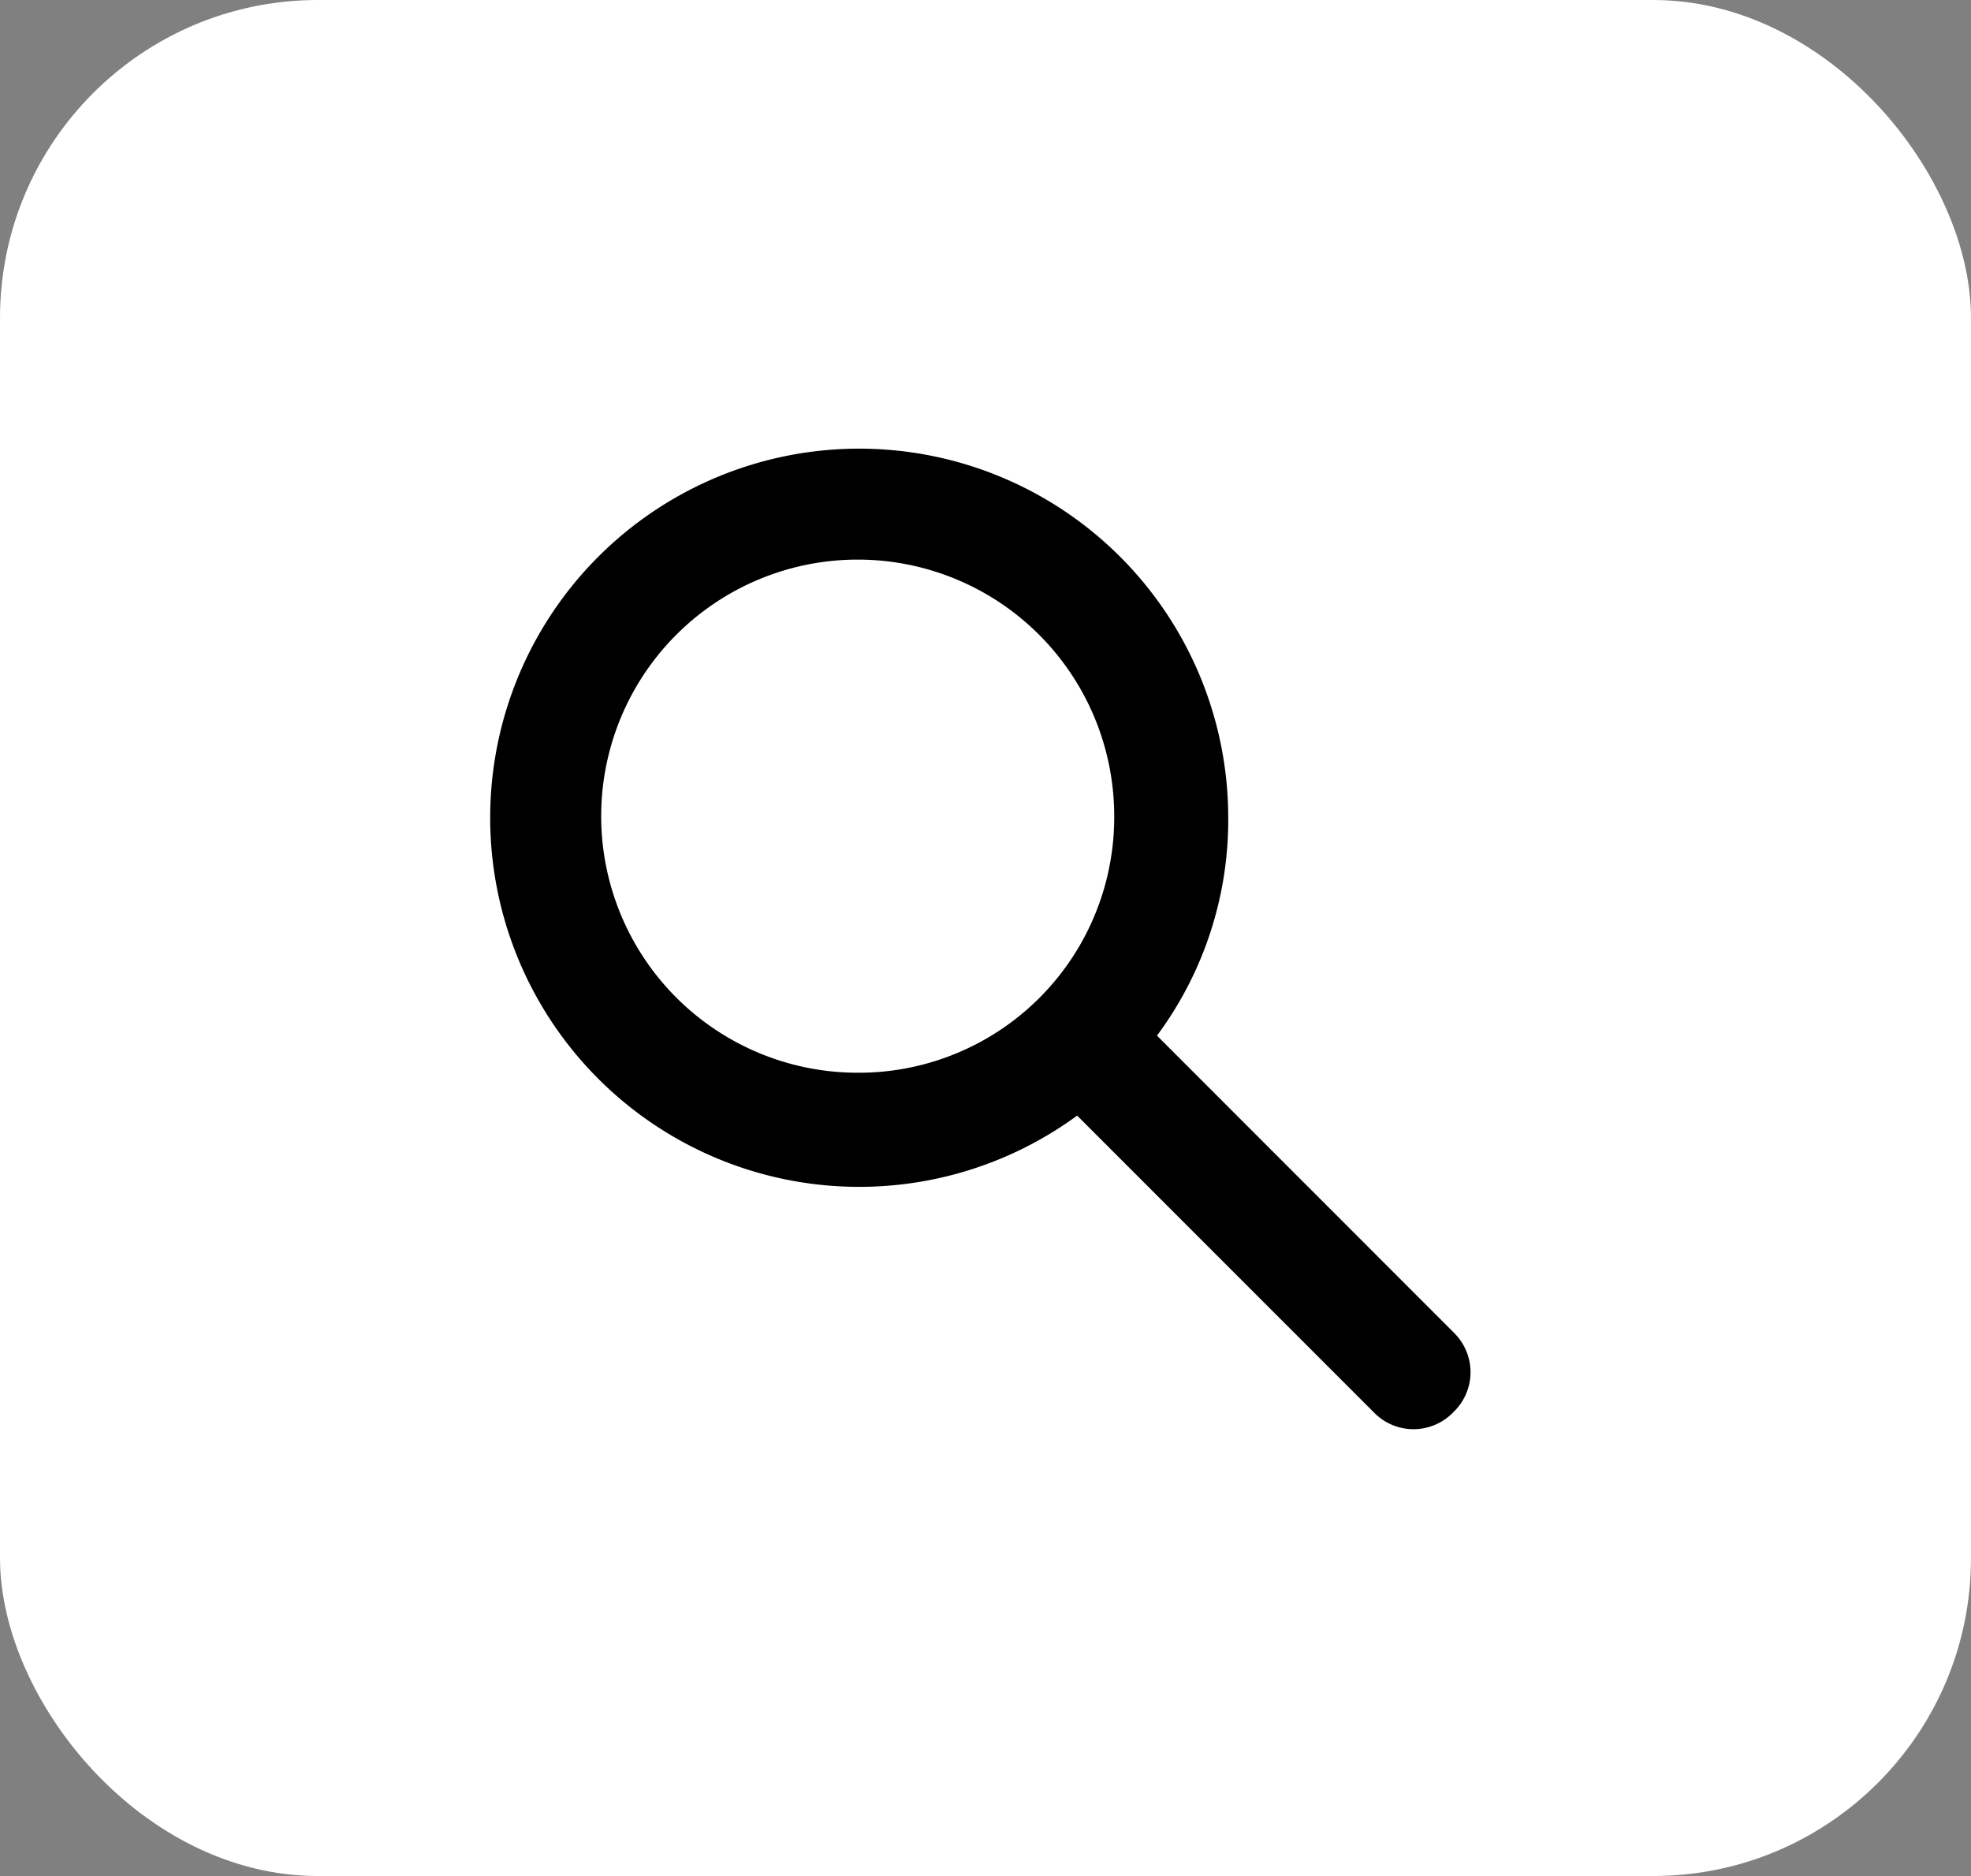
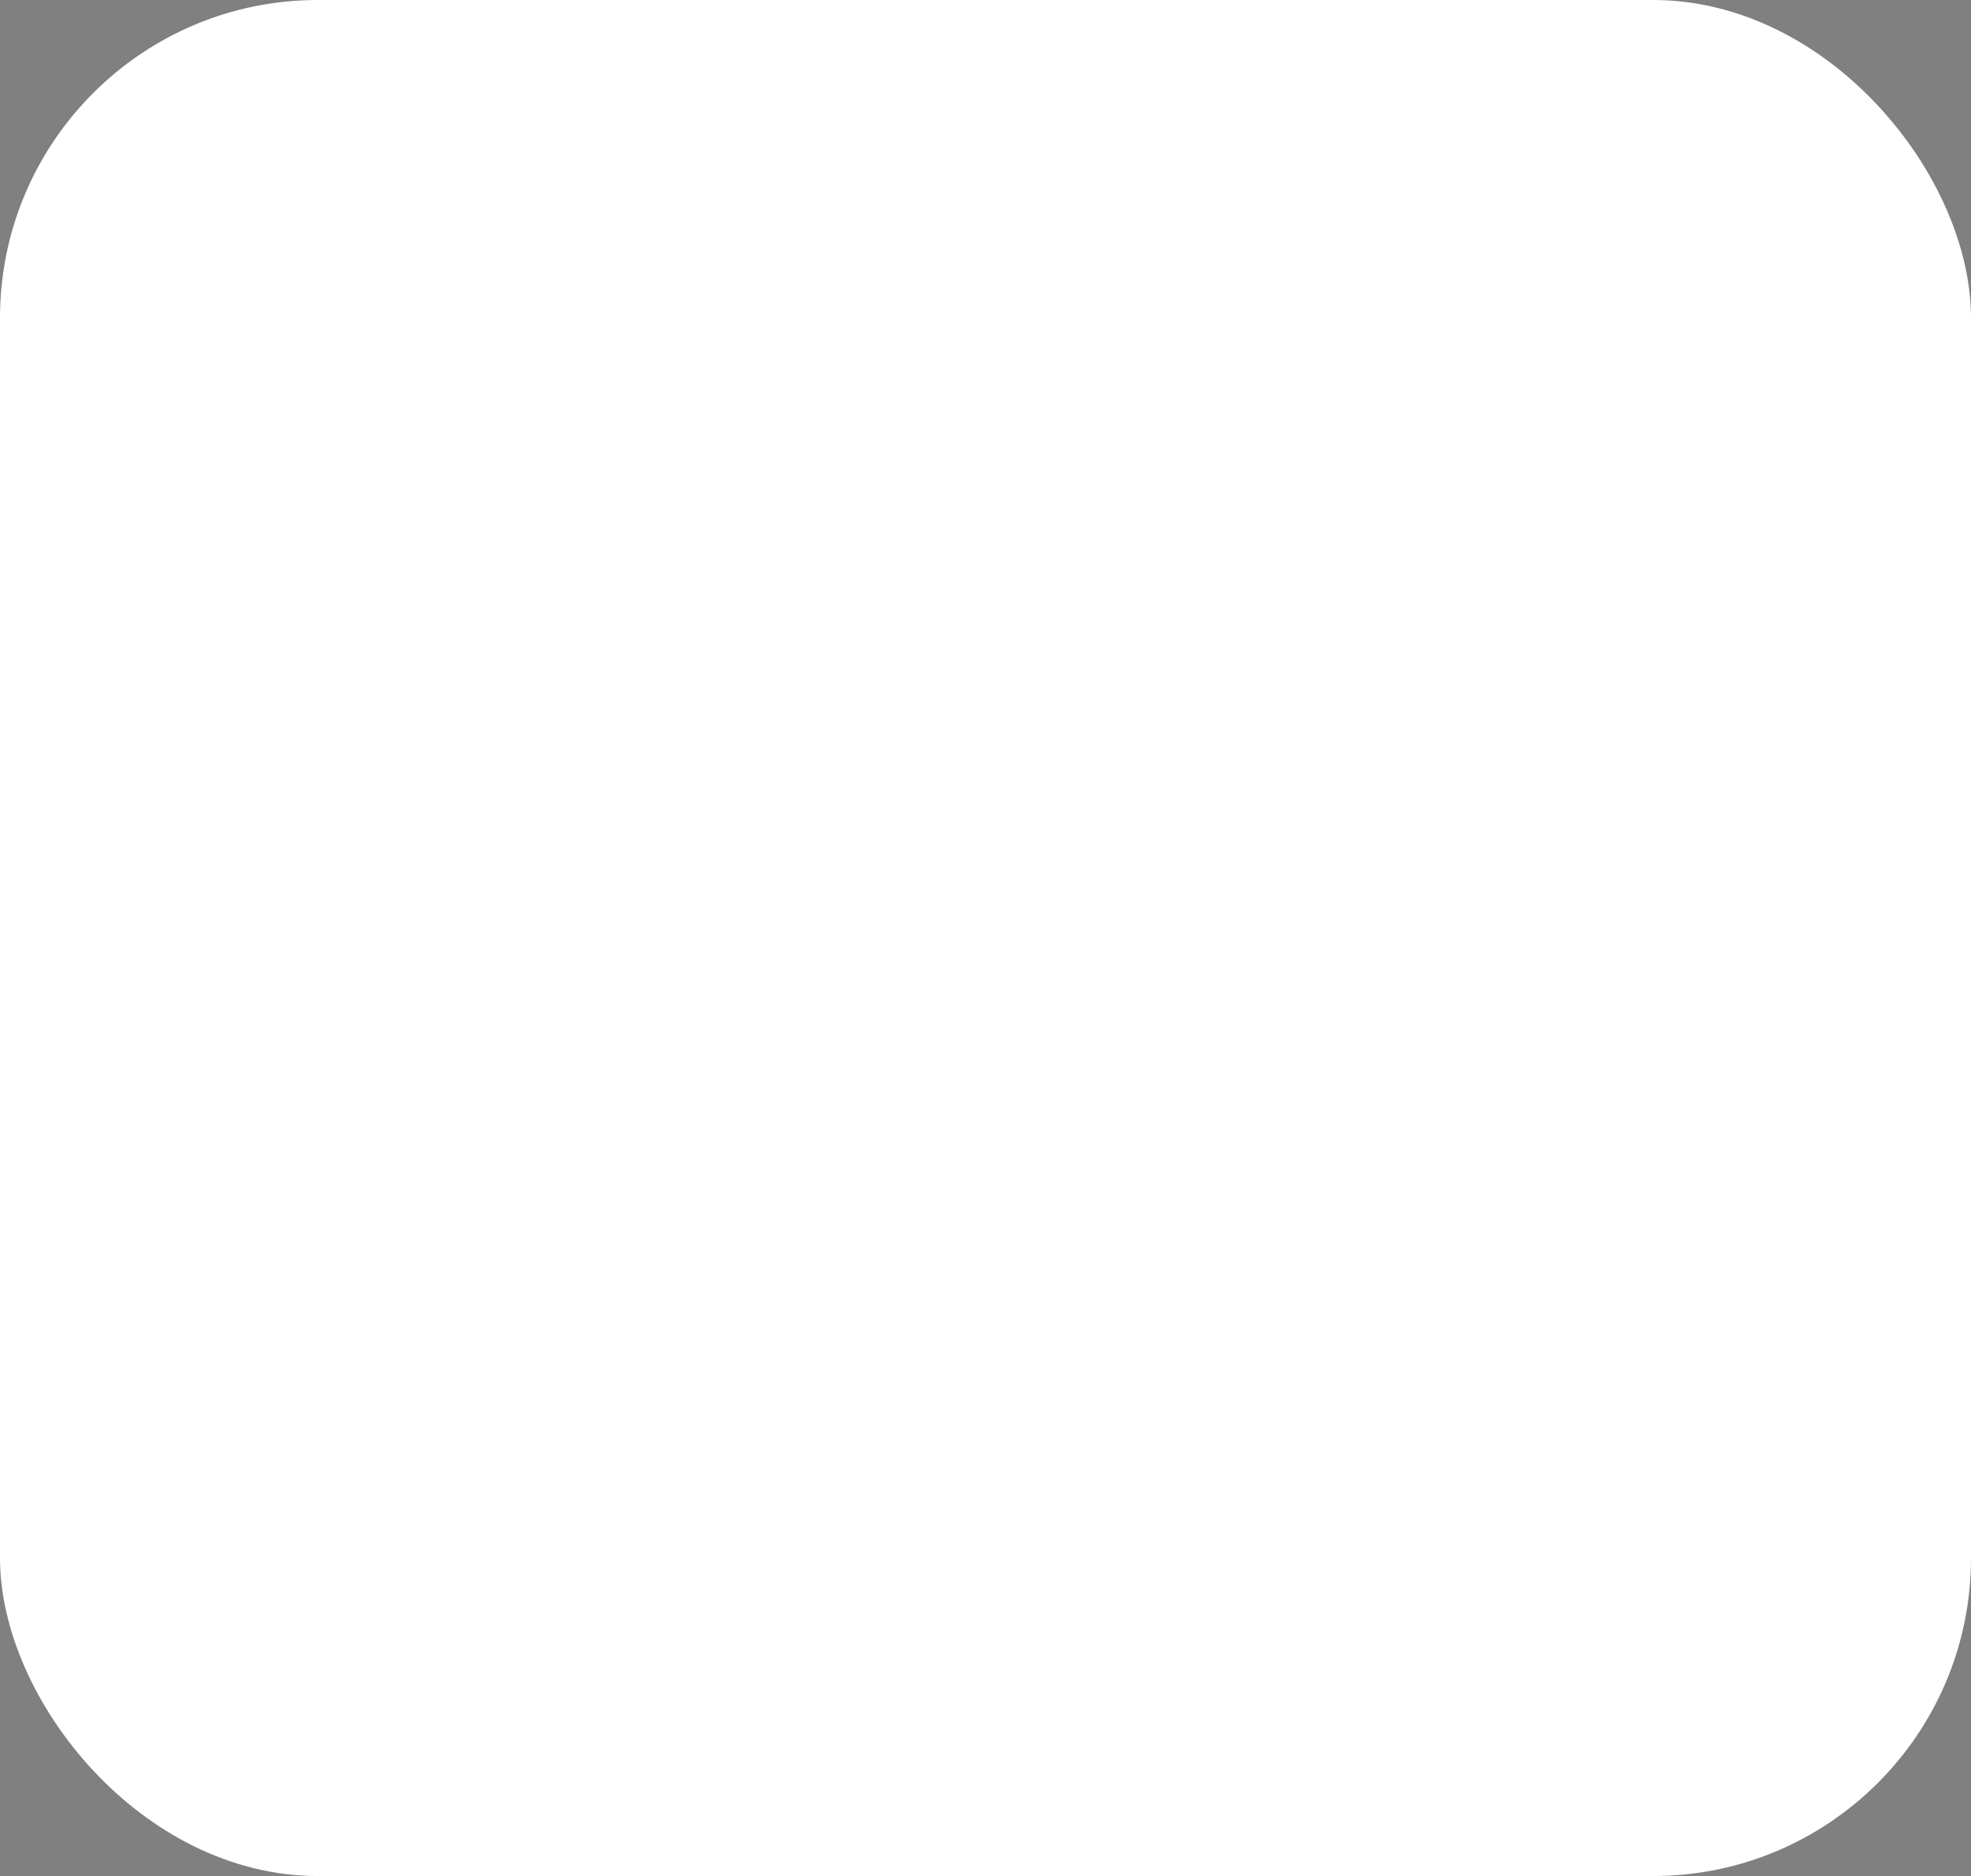
<svg xmlns="http://www.w3.org/2000/svg" width="62" height="59" viewBox="0 0 62 59">
  <rect x="0" y="0" width="62" height="59" fill="#808080" stroke="none" />
  <g id="Gruppe_1353" data-name="Gruppe 1353" transform="translate(0 -0.186)">
    <g id="Gruppe_1228" data-name="Gruppe 1228">
      <rect id="Rechteck_590" data-name="Rechteck 590" width="62" height="59" rx="10" transform="translate(0 0.186)" fill="#fff" />
    </g>
-     <path id="np_magnifying-glass_888719_000000" d="M44.975,42.465,35.652,33.14a11.368,11.368,0,0,0,2.241-6.9,11.608,11.608,0,1,0-4.752,9.415l9.325,9.325a1.735,1.735,0,0,0,2.511,0,1.735,1.735,0,0,0,0-2.511ZM26.238,34.307a8.069,8.069,0,1,1,8.069-8.069A8.035,8.035,0,0,1,26.238,34.307Z" transform="translate(0.742 -0.384)" />
  </g>
</svg>